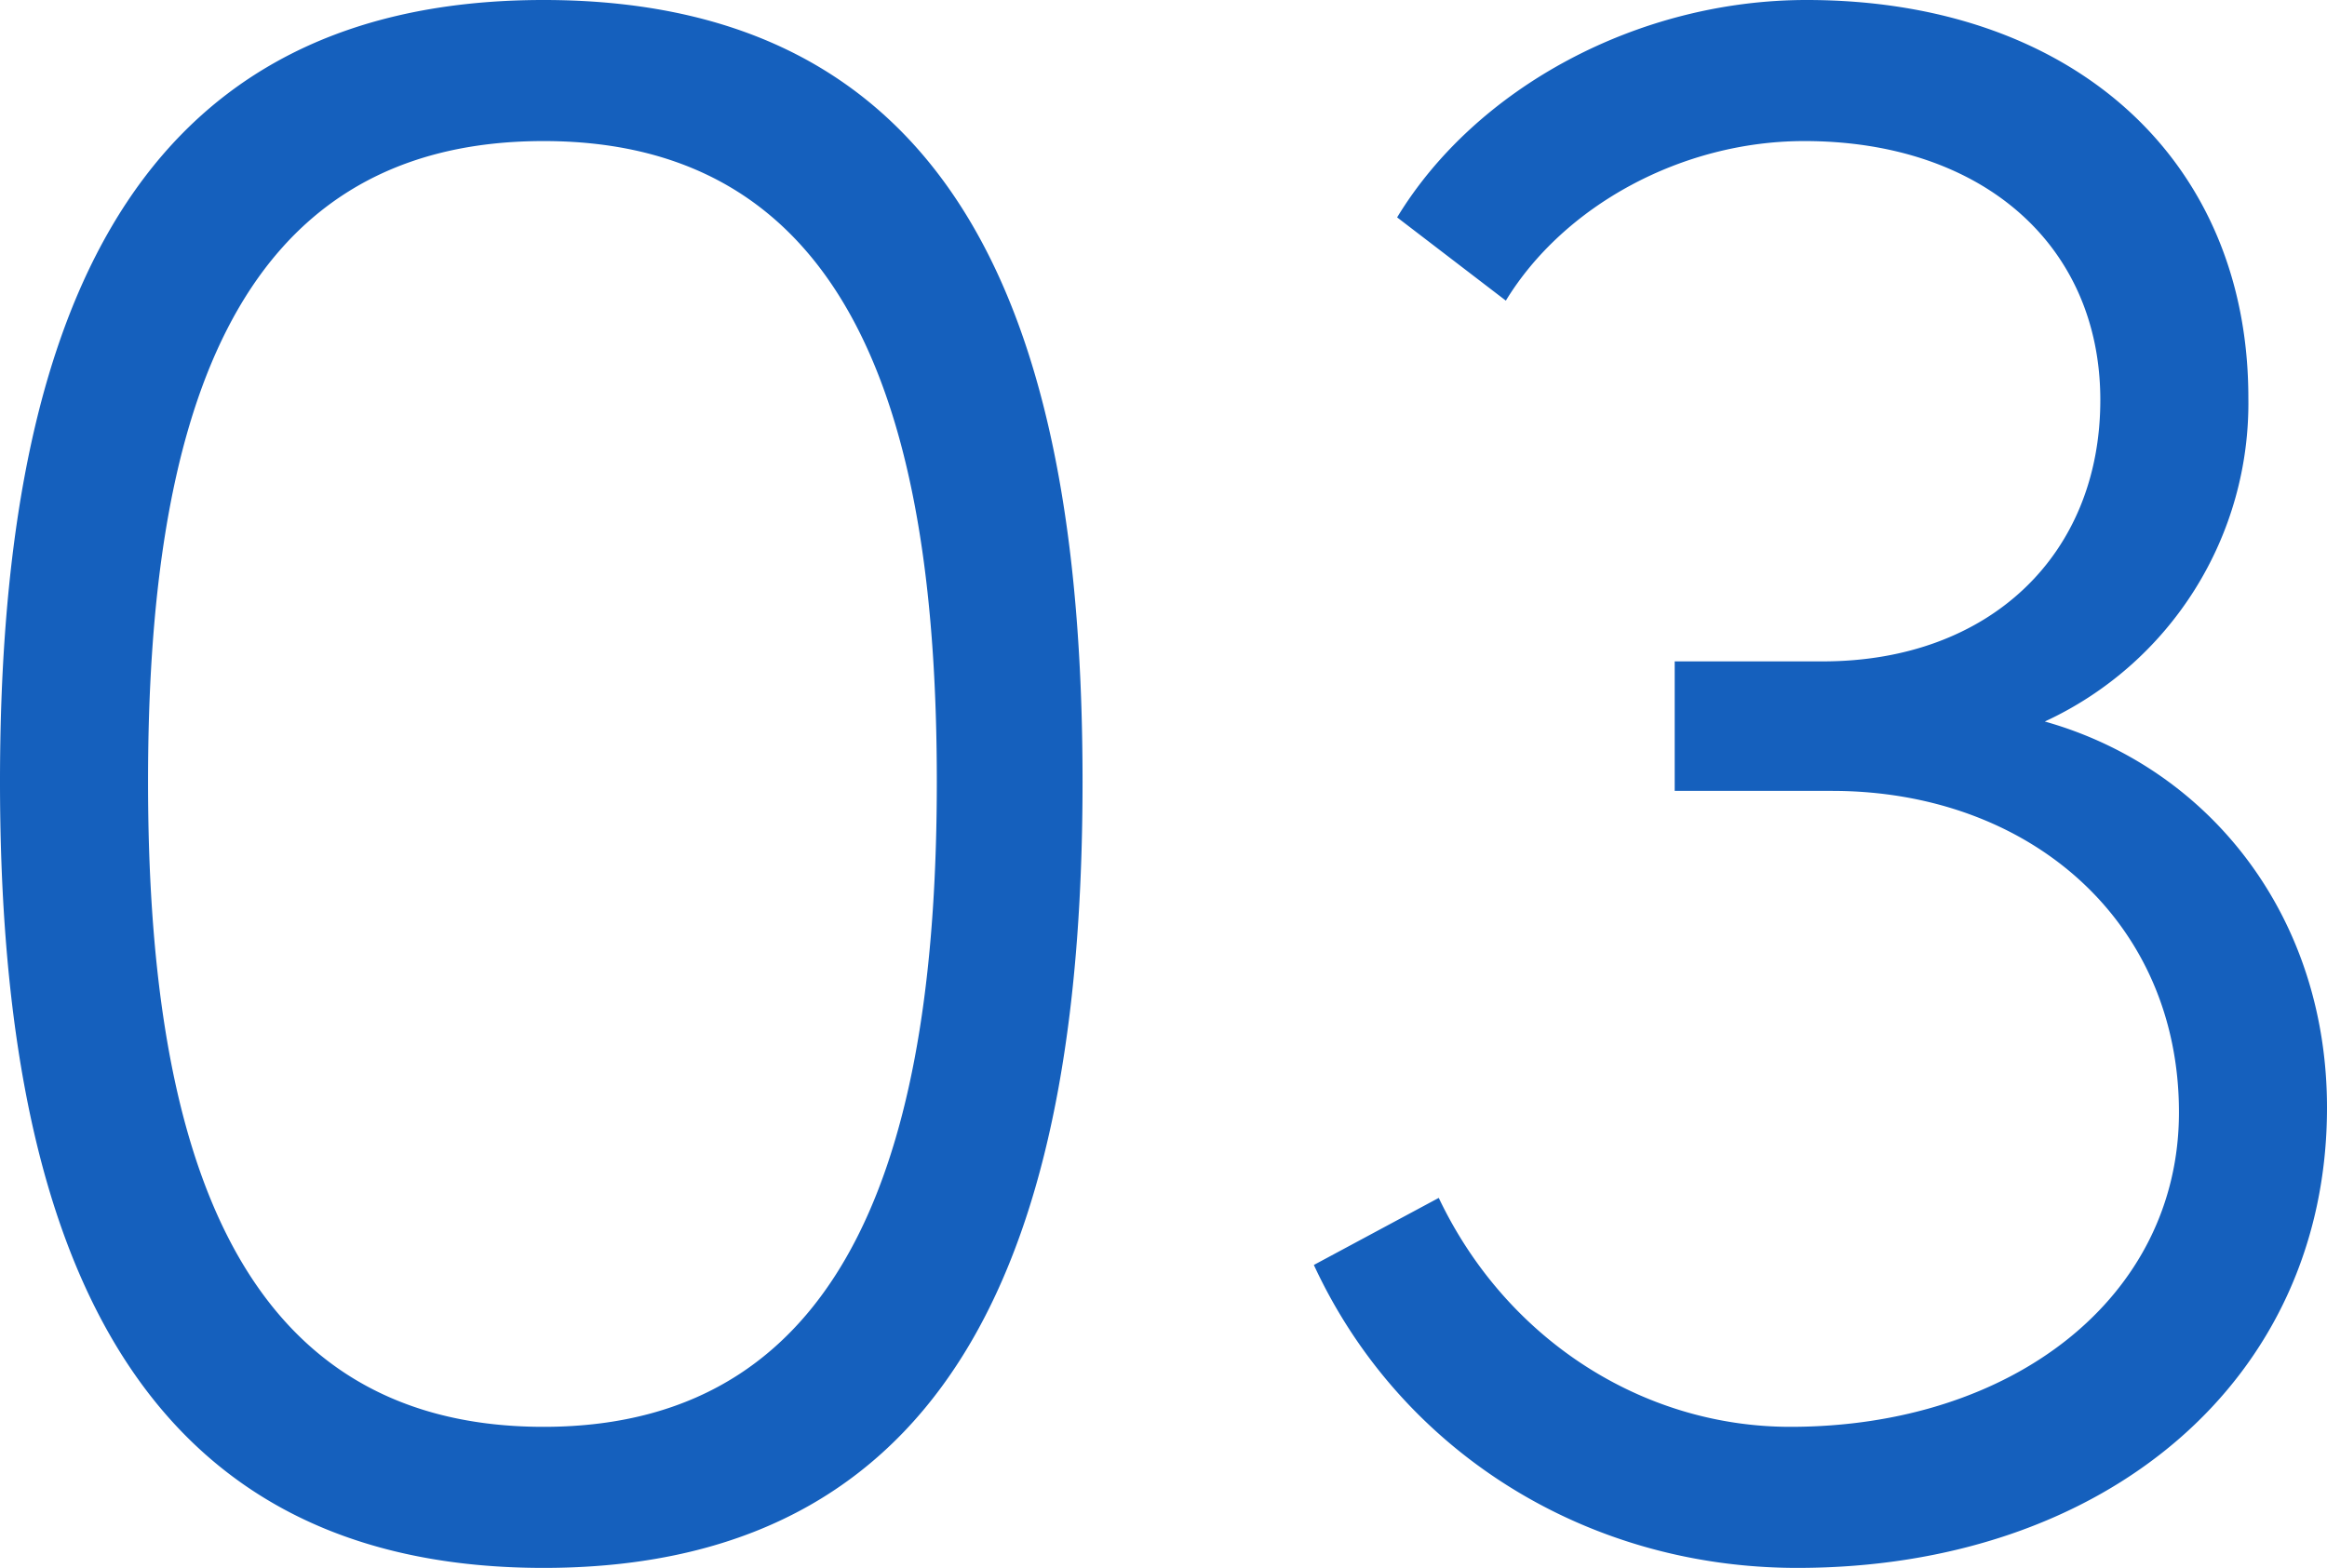
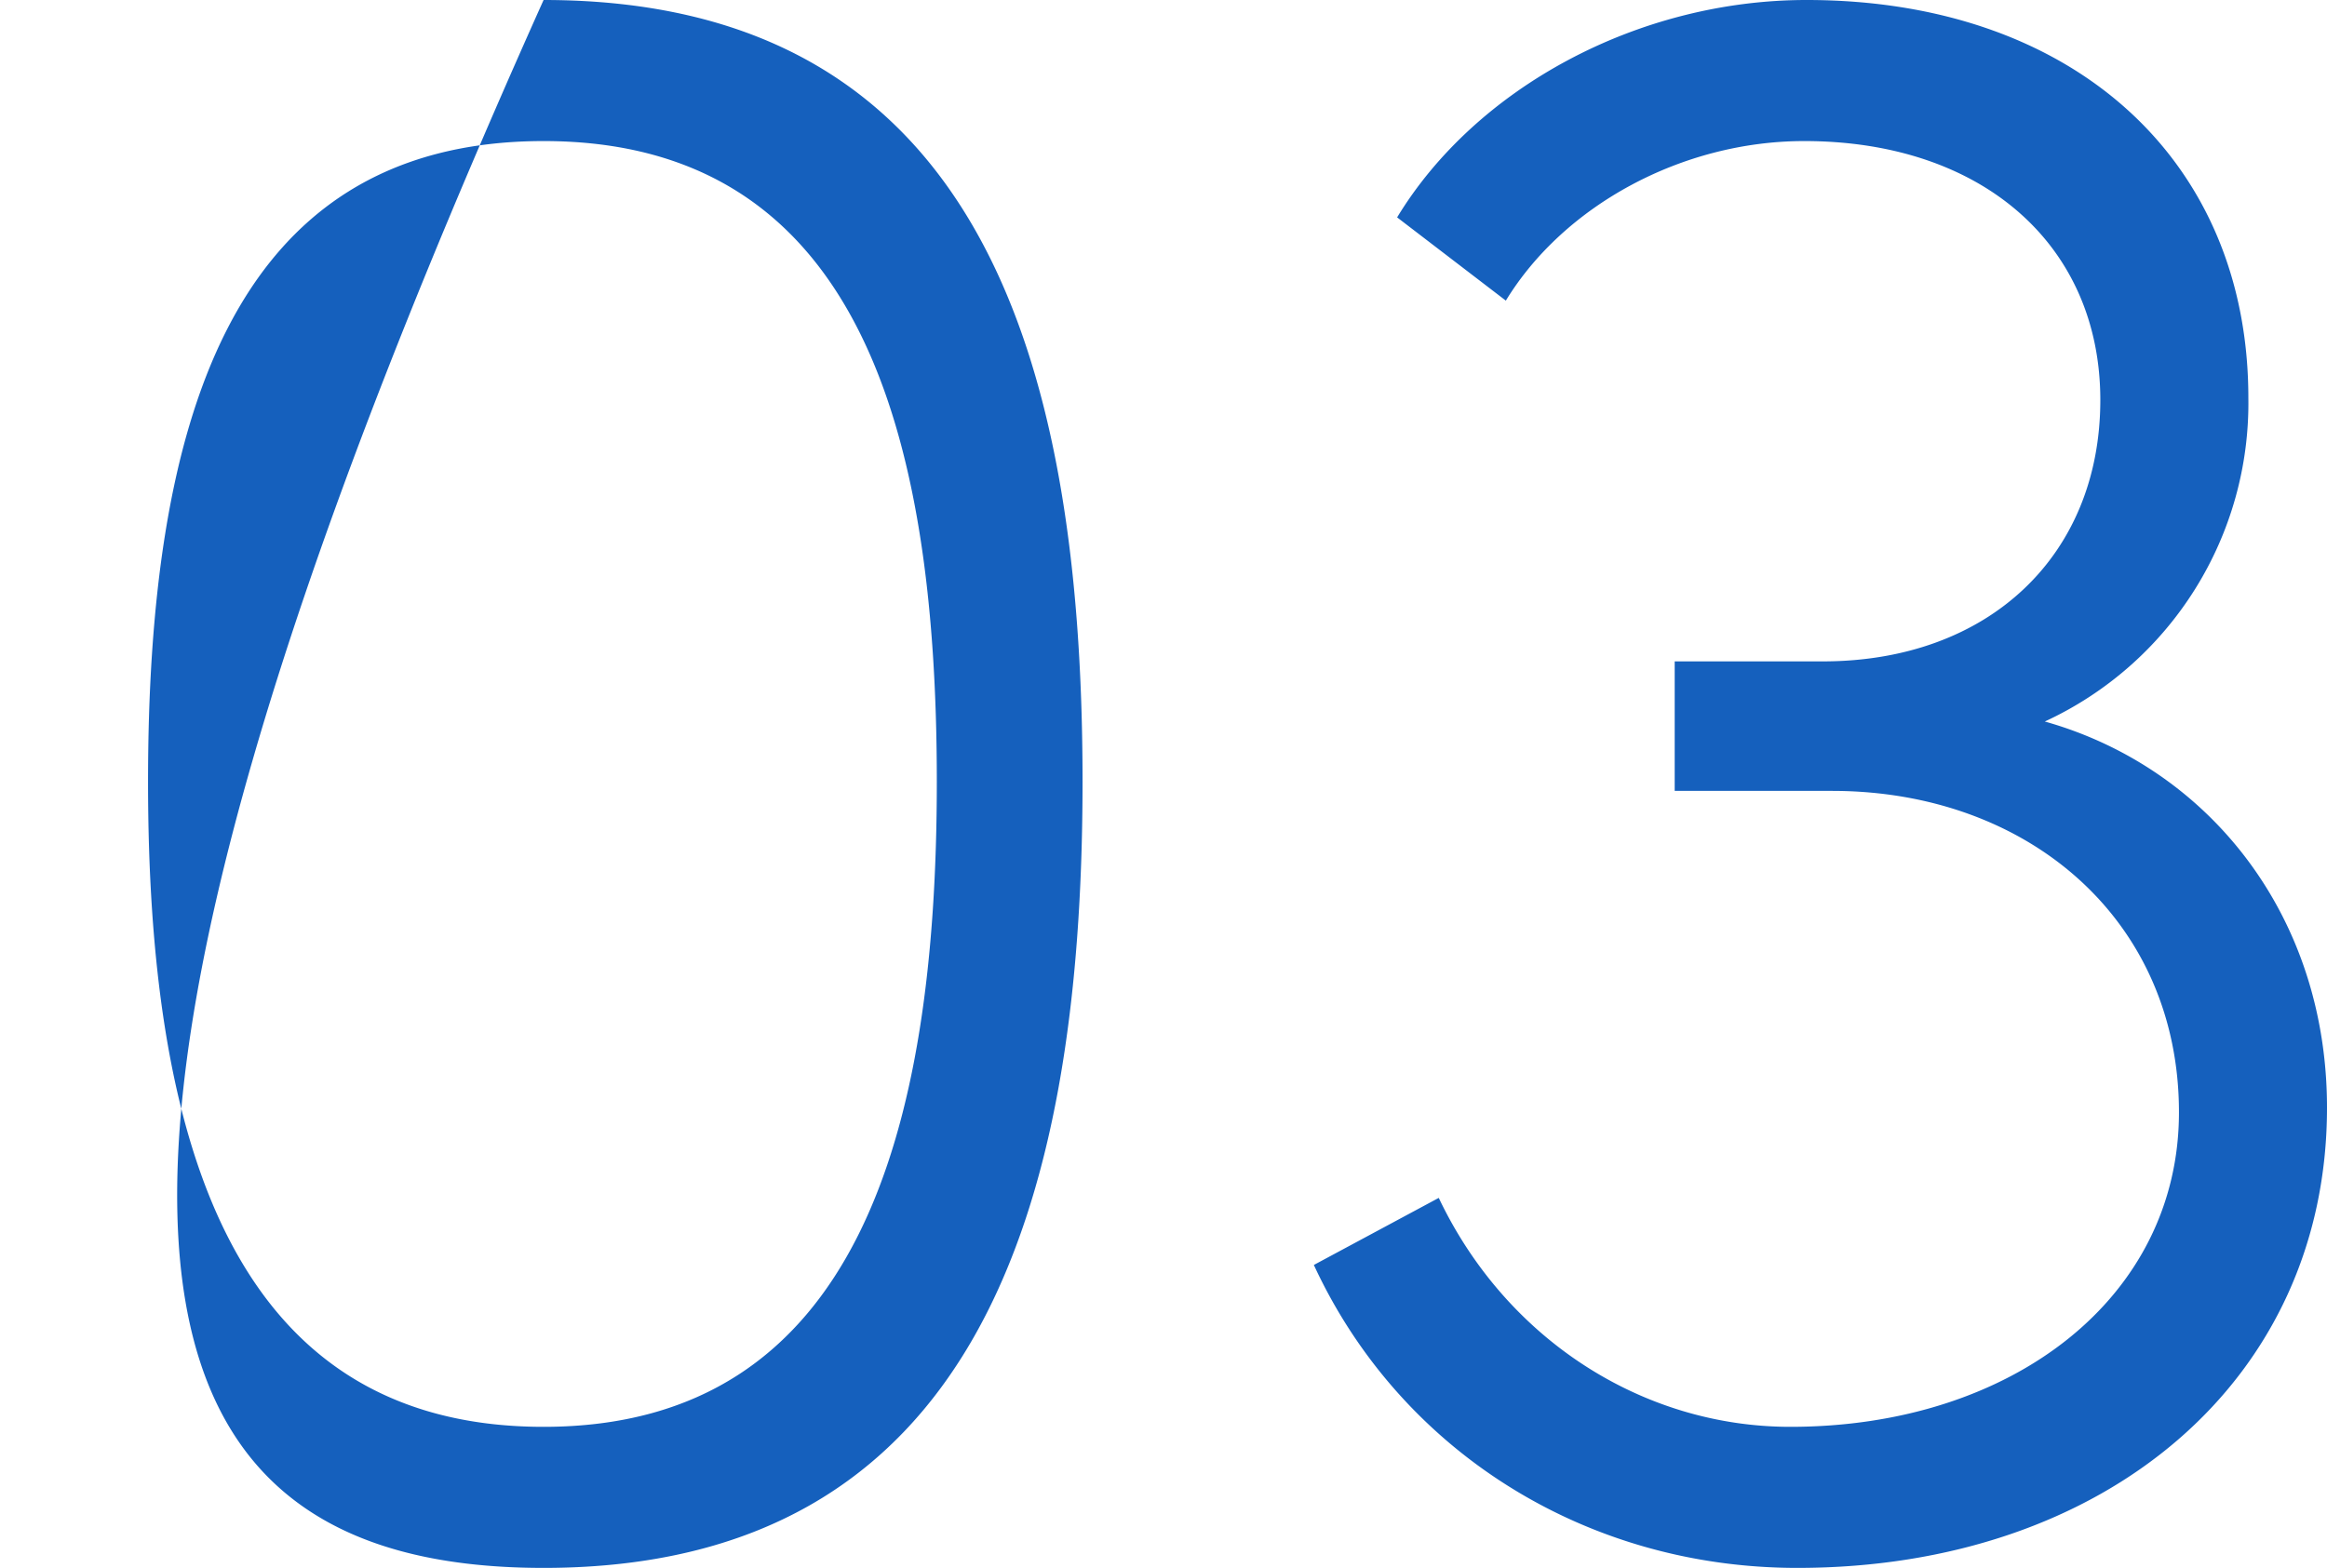
<svg xmlns="http://www.w3.org/2000/svg" id="コンポーネント_2_12" data-name="コンポーネント 2 – 12" width="201.2" height="135.6" viewBox="0 0 201.2 135.6">
-   <path id="パス_1036" data-name="パス 1036" d="M59.4,2.4c37.2,0,46.6-30.8,46.6-68,0-37.4-9.4-67.6-46.6-67.6s-47,30.2-47,67.6C12.4-28.4,22.2,2.4,59.4,2.4Zm0-12.2C32-9.8,25.2-35.4,25.2-65.6,25.2-96,32-121,59.4-121c27.2,0,34,25,34,55.4C93.4-35.4,86.6-9.8,59.4-9.8Zm129.8-61a30.32,30.32,0,0,0,17.6-28c0-20.6-15.2-34.4-38.2-34.4-14.6,0-28.6,7.6-35.4,18.8l9.4,7.2c5-8.2,15.2-13.8,25.8-13.8,15.4,0,25.6,9,25.6,22.4S184.4-76,170-76H157.2v11.2h13.6c17,0,30,11.2,30,27.8,0,16-14.4,27.2-33.6,27.2-12.8,0-24.6-7.6-30.4-19.8L126-23.8c7.4,16,23.4,26.2,41.8,26.2,26.6,0,45.8-16.2,45.8-39.8C213.6-54,203.4-66.8,189.2-70.8Z" transform="translate(-12.4 133.2)" fill="#1560bd" />
+   <path id="パス_1036" data-name="パス 1036" d="M59.4,2.4c37.2,0,46.6-30.8,46.6-68,0-37.4-9.4-67.6-46.6-67.6C12.4-28.4,22.2,2.4,59.4,2.4Zm0-12.2C32-9.8,25.2-35.4,25.2-65.6,25.2-96,32-121,59.4-121c27.2,0,34,25,34,55.4C93.4-35.4,86.6-9.8,59.4-9.8Zm129.8-61a30.32,30.32,0,0,0,17.6-28c0-20.6-15.2-34.4-38.2-34.4-14.6,0-28.6,7.6-35.4,18.8l9.4,7.2c5-8.2,15.2-13.8,25.8-13.8,15.4,0,25.6,9,25.6,22.4S184.4-76,170-76H157.2v11.2h13.6c17,0,30,11.2,30,27.8,0,16-14.4,27.2-33.6,27.2-12.8,0-24.6-7.6-30.4-19.8L126-23.8c7.4,16,23.4,26.2,41.8,26.2,26.6,0,45.8-16.2,45.8-39.8C213.6-54,203.4-66.8,189.2-70.8Z" transform="translate(-12.4 133.2)" fill="#1560bd" />
</svg>